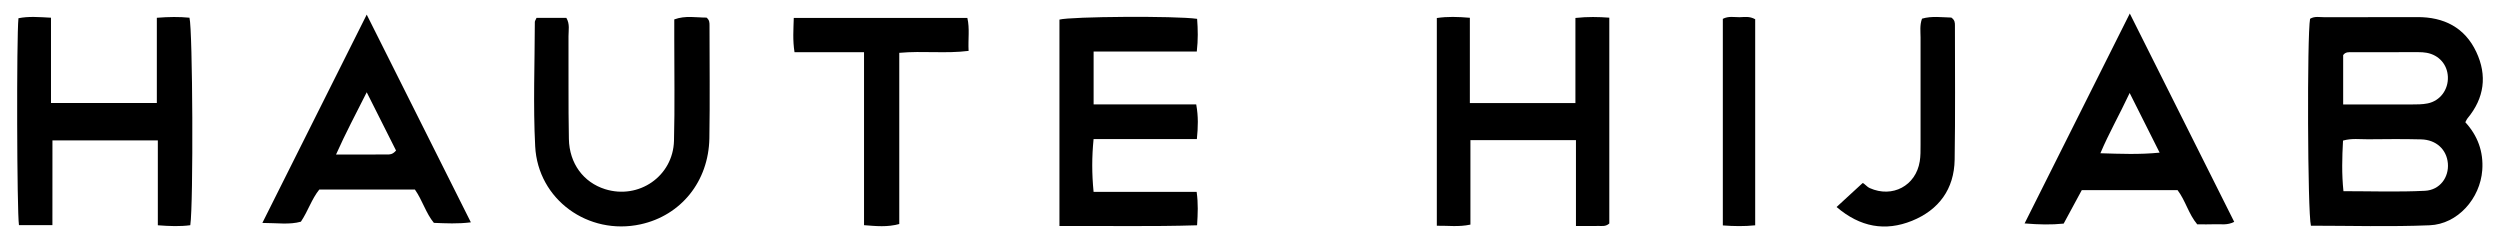
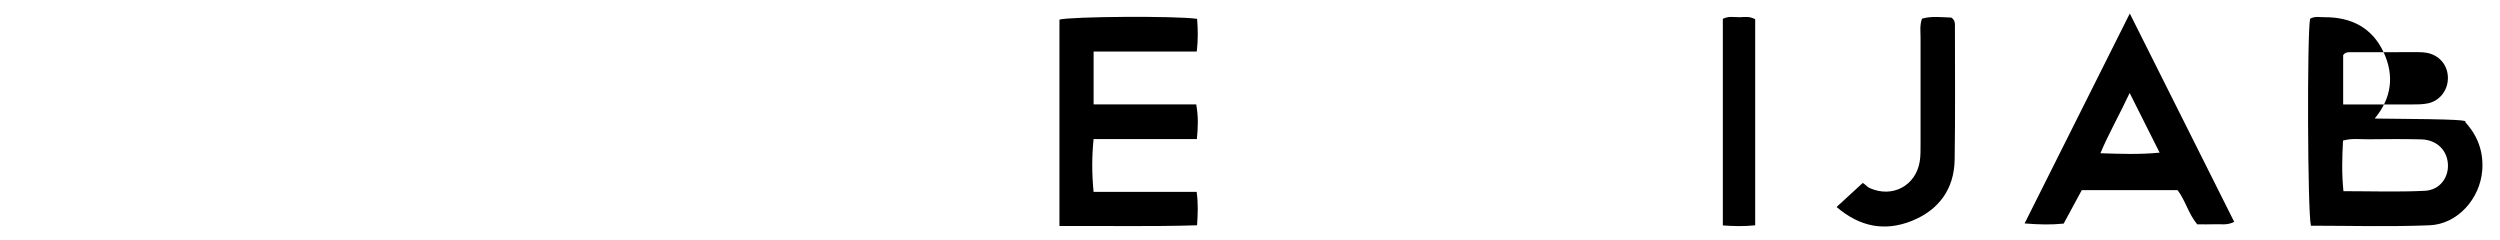
<svg xmlns="http://www.w3.org/2000/svg" version="1.1" id="Layer_1" x="0px" y="0px" viewBox="0 0 703.13 67.51" style="enable-background:new 0 0 703.13 67.51;" xml:space="preserve">
  <g>
    <g>
      <g>
        <g id="ZJ6amO_00000127740223420595678970000005504316022410986393_">
          <g>
            <g>
-               <path d="M693.38,34.38c3.43,3.74,5.15,8.23,4.76,13.49c-0.59,7.96-6.9,15.17-14.81,15.49c-11.13,0.46-22.3,0.12-33.38,0.12        c-0.95-3.78-1.1-53.51-0.24-58.19c1.26-0.8,2.7-0.44,4.05-0.45c8.7-0.04,17.39,0.02,26.09-0.03        c7.51-0.04,13.38,2.93,16.61,9.8c3.11,6.6,2.28,12.99-2.49,18.7C693.78,33.54,693.67,33.84,693.38,34.38z M659.1,53.77        c7.79,0,15.37,0.27,22.92-0.11c4.22-0.21,6.78-3.81,6.45-7.7c-0.33-3.9-3.27-6.66-7.52-6.76c-4.97-0.13-9.95-0.08-14.92-0.03        c-2.28,0.02-4.6-0.33-7.05,0.37C658.72,44.33,658.59,48.9,659.1,53.77z M659.02,29.39c6.53,0,12.84,0.02,19.15-0.01        c1.55-0.01,3.13,0.01,4.63-0.3c3.52-0.72,5.83-3.89,5.67-7.49c-0.15-3.44-2.5-6.11-5.96-6.74c-0.76-0.14-1.54-0.18-2.32-0.18        c-6.21-0.01-12.42-0.02-18.62,0.01c-0.89,0-1.89-0.14-2.55,0.82C659.02,19.91,659.02,24.36,659.02,29.39z" />
-               <path d="M14.74,63.32c-3.69,0-6.57,0-9.41,0c-0.58-3.94-0.7-52.89-0.14-58.19c2.8-0.58,5.67-0.34,9.15-0.15        c0,8.03,0,15.86,0,23.98c10.14,0,19.69,0,29.77,0c0-7.96,0-15.81,0-23.96c3.41-0.27,6.3-0.3,9.18-0.02        c0.91,3.38,1.13,52.32,0.23,58.36c-2.82,0.38-5.72,0.28-9.13,0.02c0-7.88,0-15.72,0-23.88c-10.07,0-19.63,0-29.64,0        C14.74,47.28,14.74,55.13,14.74,63.32z" />
+               <path d="M693.38,34.38c3.43,3.74,5.15,8.23,4.76,13.49c-0.59,7.96-6.9,15.17-14.81,15.49c-11.13,0.46-22.3,0.12-33.38,0.12        c-0.95-3.78-1.1-53.51-0.24-58.19c1.26-0.8,2.7-0.44,4.05-0.45c7.51-0.04,13.38,2.93,16.61,9.8c3.11,6.6,2.28,12.99-2.49,18.7C693.78,33.54,693.67,33.84,693.38,34.38z M659.1,53.77        c7.79,0,15.37,0.27,22.92-0.11c4.22-0.21,6.78-3.81,6.45-7.7c-0.33-3.9-3.27-6.66-7.52-6.76c-4.97-0.13-9.95-0.08-14.92-0.03        c-2.28,0.02-4.6-0.33-7.05,0.37C658.72,44.33,658.59,48.9,659.1,53.77z M659.02,29.39c6.53,0,12.84,0.02,19.15-0.01        c1.55-0.01,3.13,0.01,4.63-0.3c3.52-0.72,5.83-3.89,5.67-7.49c-0.15-3.44-2.5-6.11-5.96-6.74c-0.76-0.14-1.54-0.18-2.32-0.18        c-6.21-0.01-12.42-0.02-18.62,0.01c-0.89,0-1.89-0.14-2.55,0.82C659.02,19.91,659.02,24.36,659.02,29.39z" />
              <path d="M336.69,5.3c0.23,3.05,0.29,5.83-0.09,9.19c-9.57,0-19.13,0-29.02,0c0,5.14,0,9.7,0,14.88c9.72,0,19.28,0,28.86,0        c0.63,3.49,0.51,6.36,0.18,9.75c-9.75,0-19.3,0-29.05,0c-0.5,5.09-0.5,9.66,0,14.84c9.72,0,19.26,0,28.99,0        c0.46,3.34,0.33,6.09,0.12,9.4c-12.84,0.41-25.63,0.12-38.71,0.21c0-19.62,0-38.84,0-58.06C301.18,4.64,330.7,4.42,336.69,5.3        z" />
-               <path d="M452.62,4.97c0,19.71,0,38.91,0,57.89c-1.06,0.92-2.04,0.67-2.94,0.69c-1.99,0.04-3.98,0.01-6.44,0.01        c0-8.21,0-16.04,0-24.14c-10.04,0-19.59,0-29.68,0c0,7.88,0,15.72,0,23.75c-3.36,0.71-6.24,0.27-9.45,0.32        c0-19.58,0-38.88,0-58.42c3.02-0.45,5.88-0.35,9.29-0.07c0,8.06,0,15.89,0,23.98c10.09,0,19.64,0,29.69,0        c0-7.97,0-15.82,0-23.93C446.6,4.67,449.59,4.75,452.62,4.97z" />
              <path d="M599.01,3.8c10.13,20.2,19.69,39.28,29.37,58.6c-1.97,1.01-3.69,0.61-5.33,0.67c-1.69,0.07-3.39,0.02-5.08,0.02        c-2.45-2.93-3.24-6.57-5.52-9.61c-8.85,0-17.8,0-26.95,0c-1.68,3.1-3.36,6.21-5.09,9.41c-3.51,0.35-6.83,0.29-10.99-0.05        C579.33,43.05,588.93,23.9,599.01,3.8z M607.4,42.93c-2.82-5.61-5.4-10.75-8.43-16.78c-2.93,6.25-5.81,11.23-8.23,16.95        C596.55,43.27,601.62,43.5,607.4,42.93z" />
-               <path d="M150.9,5.03c2.95,0,5.7,0,8.39,0c1.03,1.76,0.59,3.5,0.6,5.16c0.06,9.63-0.08,19.26,0.11,28.89        c0.13,6.94,4.13,12.22,10.17,14.12c9.49,2.98,19.13-3.63,19.39-13.6c0.25-9.62,0.07-19.26,0.08-28.89c0-1.7,0-3.4,0-5.25        c3.15-1.16,6.21-0.5,9.07-0.51c0.86,0.68,0.84,1.47,0.84,2.24c0,10.56,0.14,21.13-0.04,31.69c-0.21,12.17-8,21.73-19.35,24.21        c-14.7,3.2-28.87-6.94-29.64-21.94c-0.6-11.62-0.12-23.29-0.1-34.94C150.41,5.92,150.63,5.65,150.9,5.03z" />
-               <path d="M103.14,4.11c9.96,19.88,19.54,38.98,29.29,58.42c-3.74,0.47-6.97,0.28-10.4,0.15c-2.25-2.72-3.18-6.27-5.34-9.38        c-8.89,0-17.86,0-26.88,0c-2.18,2.71-3.17,6.06-5.18,9.05c-3.22,0.9-6.6,0.36-10.84,0.35C83.59,43.15,93.13,24.11,103.14,4.11        z M111.39,42.34c-2.62-5.21-5.24-10.41-8.25-16.39c-3.05,6.08-5.89,11.36-8.63,17.51c5.39,0,9.84,0.01,14.3-0.01        C109.57,43.45,110.37,43.52,111.39,42.34z" />
-               <path d="M243.01,14.69c-6.94,0-13.09,0-19.55,0c-0.54-3.39-0.3-6.39-0.21-9.64c16.41,0,32.48,0,48.82,0        c0.7,3,0.17,5.9,0.35,9.26c-6.47,0.82-12.8-0.06-19.5,0.55c0,16.12,0,32.04,0,48.14c-3.42,0.93-6.43,0.6-9.91,0.33        C243.01,47.29,243.01,31.36,243.01,14.69z" />
              <path d="M516.54,58.22c2.51-2.31,4.64-4.27,7.31-6.72c0.4-0.07,1.08,0.98,2.04,1.41c6.35,2.83,12.93-0.65,14.04-7.5        c0.25-1.52,0.23-3.09,0.23-4.64c0.01-10.08-0.02-20.16,0-30.24c0-1.69-0.27-3.41,0.41-5.28c2.76-0.81,5.64-0.36,8.24-0.31        c1.03,0.71,1.02,1.51,1.02,2.27c0,12.56,0.12,25.13-0.08,37.69c-0.13,8.29-4.44,14.14-12.01,17.21        C530.23,65.13,523.19,63.9,516.54,58.22z" />
              <path d="M493.65,5.41c0,19.34,0,38.51,0,57.96c-3.11,0.32-5.98,0.26-9.1,0.03c0-19.52,0-38.81,0-58.1        c1.61-0.83,3.18-0.45,4.69-0.46C490.59,4.82,492.02,4.49,493.65,5.41z" />
            </g>
          </g>
        </g>
      </g>
    </g>
  </g>
</svg>